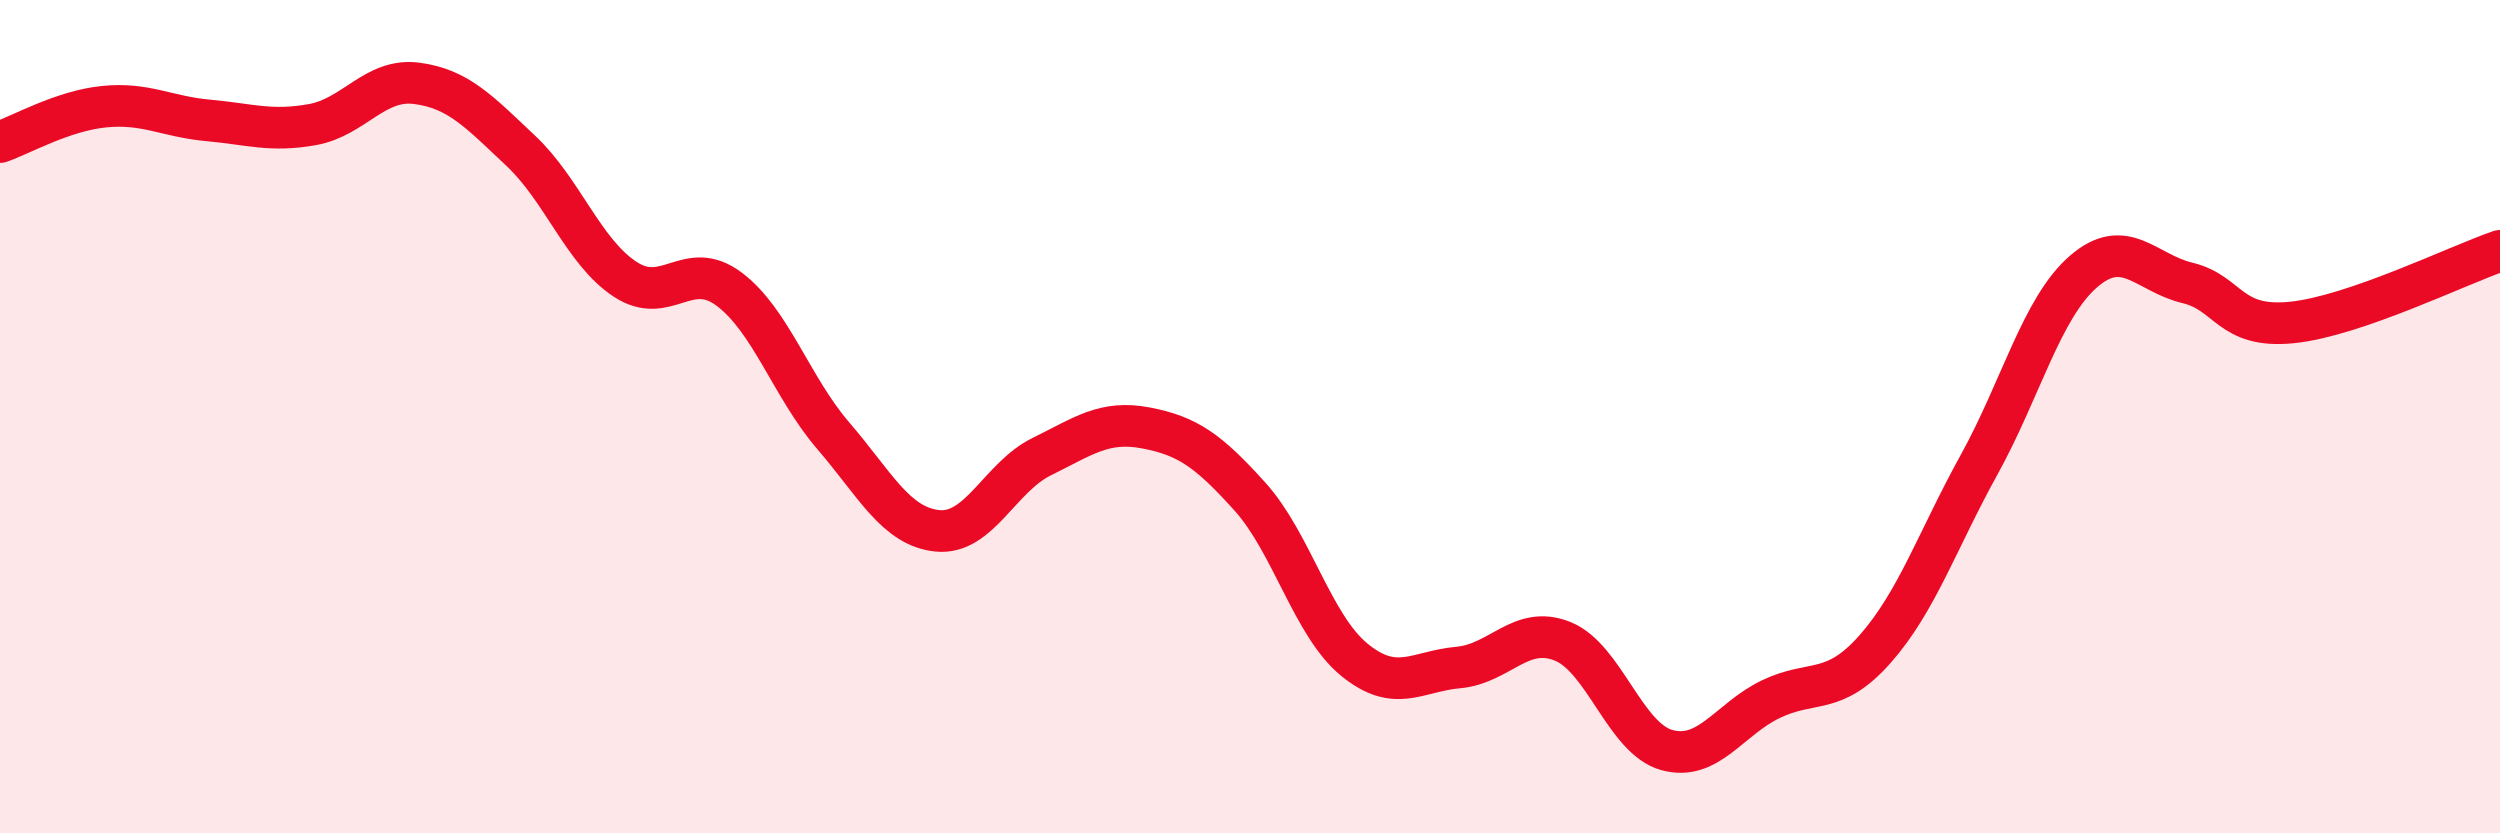
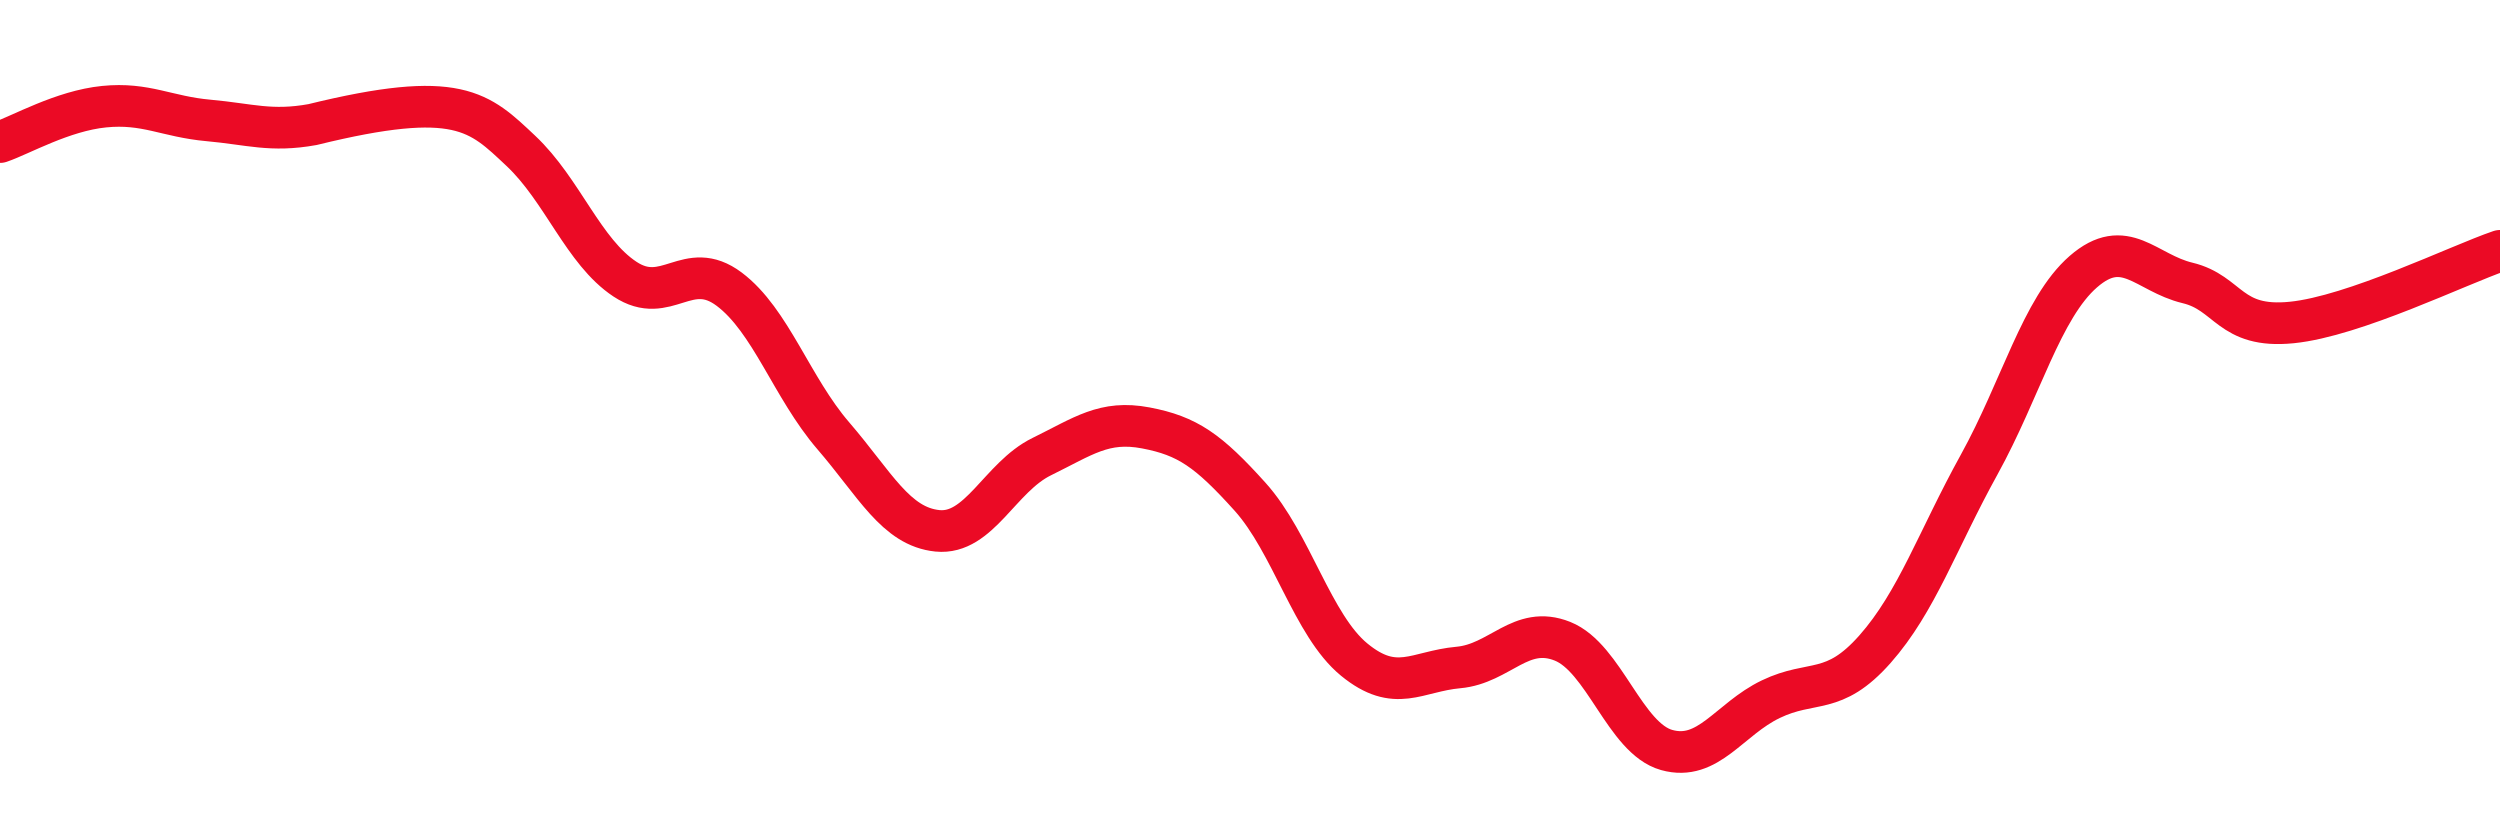
<svg xmlns="http://www.w3.org/2000/svg" width="60" height="20" viewBox="0 0 60 20">
-   <path d="M 0,3.41 C 0.5,3.24 1.5,2.66 2.5,2.56 C 3.5,2.46 4,2.8 5,2.89 C 6,2.98 6.5,3.17 7.5,2.99 C 8.5,2.81 9,1.87 10,2 C 11,2.13 11.5,2.68 12.5,3.62 C 13.5,4.56 14,6.04 15,6.7 C 16,7.36 16.5,6.19 17.5,6.94 C 18.5,7.69 19,9.3 20,10.46 C 21,11.62 21.5,12.64 22.5,12.74 C 23.5,12.84 24,11.45 25,10.96 C 26,10.47 26.5,10.08 27.5,10.27 C 28.5,10.46 29,10.81 30,11.92 C 31,13.03 31.5,15.01 32.5,15.83 C 33.5,16.65 34,16.11 35,16.02 C 36,15.93 36.5,14.99 37.5,15.39 C 38.5,15.79 39,17.72 40,18 C 41,18.28 41.5,17.26 42.5,16.78 C 43.5,16.3 44,16.71 45,15.58 C 46,14.45 46.5,12.96 47.5,11.15 C 48.5,9.34 49,7.39 50,6.52 C 51,5.65 51.5,6.55 52.5,6.79 C 53.5,7.03 53.5,7.89 55,7.74 C 56.5,7.59 59,6.36 60,6.02L60 20L0 20Z" fill="#EB0A25" opacity="0.1" stroke-linecap="round" stroke-linejoin="round" />
-   <path d="M 0,3.41 C 0.5,3.24 1.5,2.66 2.5,2.56 C 3.5,2.46 4,2.8 5,2.89 C 6,2.98 6.5,3.17 7.5,2.99 C 8.5,2.81 9,1.87 10,2 C 11,2.13 11.5,2.68 12.5,3.62 C 13.5,4.56 14,6.04 15,6.7 C 16,7.36 16.5,6.19 17.5,6.94 C 18.5,7.69 19,9.3 20,10.46 C 21,11.62 21.5,12.64 22.5,12.74 C 23.5,12.84 24,11.45 25,10.96 C 26,10.47 26.5,10.08 27.5,10.27 C 28.5,10.46 29,10.81 30,11.92 C 31,13.03 31.5,15.01 32.5,15.83 C 33.5,16.65 34,16.11 35,16.02 C 36,15.93 36.5,14.99 37.5,15.39 C 38.5,15.79 39,17.72 40,18 C 41,18.28 41.5,17.26 42.5,16.78 C 43.5,16.3 44,16.71 45,15.58 C 46,14.45 46.5,12.96 47.5,11.15 C 48.5,9.34 49,7.39 50,6.52 C 51,5.65 51.5,6.55 52.5,6.79 C 53.5,7.03 53.5,7.89 55,7.74 C 56.5,7.59 59,6.36 60,6.02" stroke="#EB0A25" stroke-width="1" fill="none" stroke-linecap="round" stroke-linejoin="round" />
+   <path d="M 0,3.41 C 0.5,3.24 1.5,2.66 2.5,2.56 C 3.5,2.46 4,2.8 5,2.89 C 6,2.98 6.5,3.17 7.5,2.99 C 11,2.13 11.5,2.68 12.5,3.62 C 13.5,4.56 14,6.04 15,6.7 C 16,7.36 16.5,6.19 17.5,6.94 C 18.5,7.69 19,9.3 20,10.46 C 21,11.62 21.5,12.64 22.5,12.74 C 23.5,12.84 24,11.45 25,10.96 C 26,10.47 26.5,10.08 27.5,10.27 C 28.5,10.46 29,10.81 30,11.92 C 31,13.03 31.5,15.01 32.5,15.83 C 33.5,16.65 34,16.11 35,16.02 C 36,15.93 36.5,14.99 37.5,15.39 C 38.5,15.79 39,17.72 40,18 C 41,18.28 41.5,17.26 42.5,16.78 C 43.5,16.3 44,16.71 45,15.58 C 46,14.45 46.5,12.96 47.5,11.15 C 48.5,9.34 49,7.39 50,6.52 C 51,5.65 51.5,6.55 52.5,6.79 C 53.5,7.03 53.5,7.89 55,7.74 C 56.5,7.59 59,6.36 60,6.02" stroke="#EB0A25" stroke-width="1" fill="none" stroke-linecap="round" stroke-linejoin="round" />
</svg>